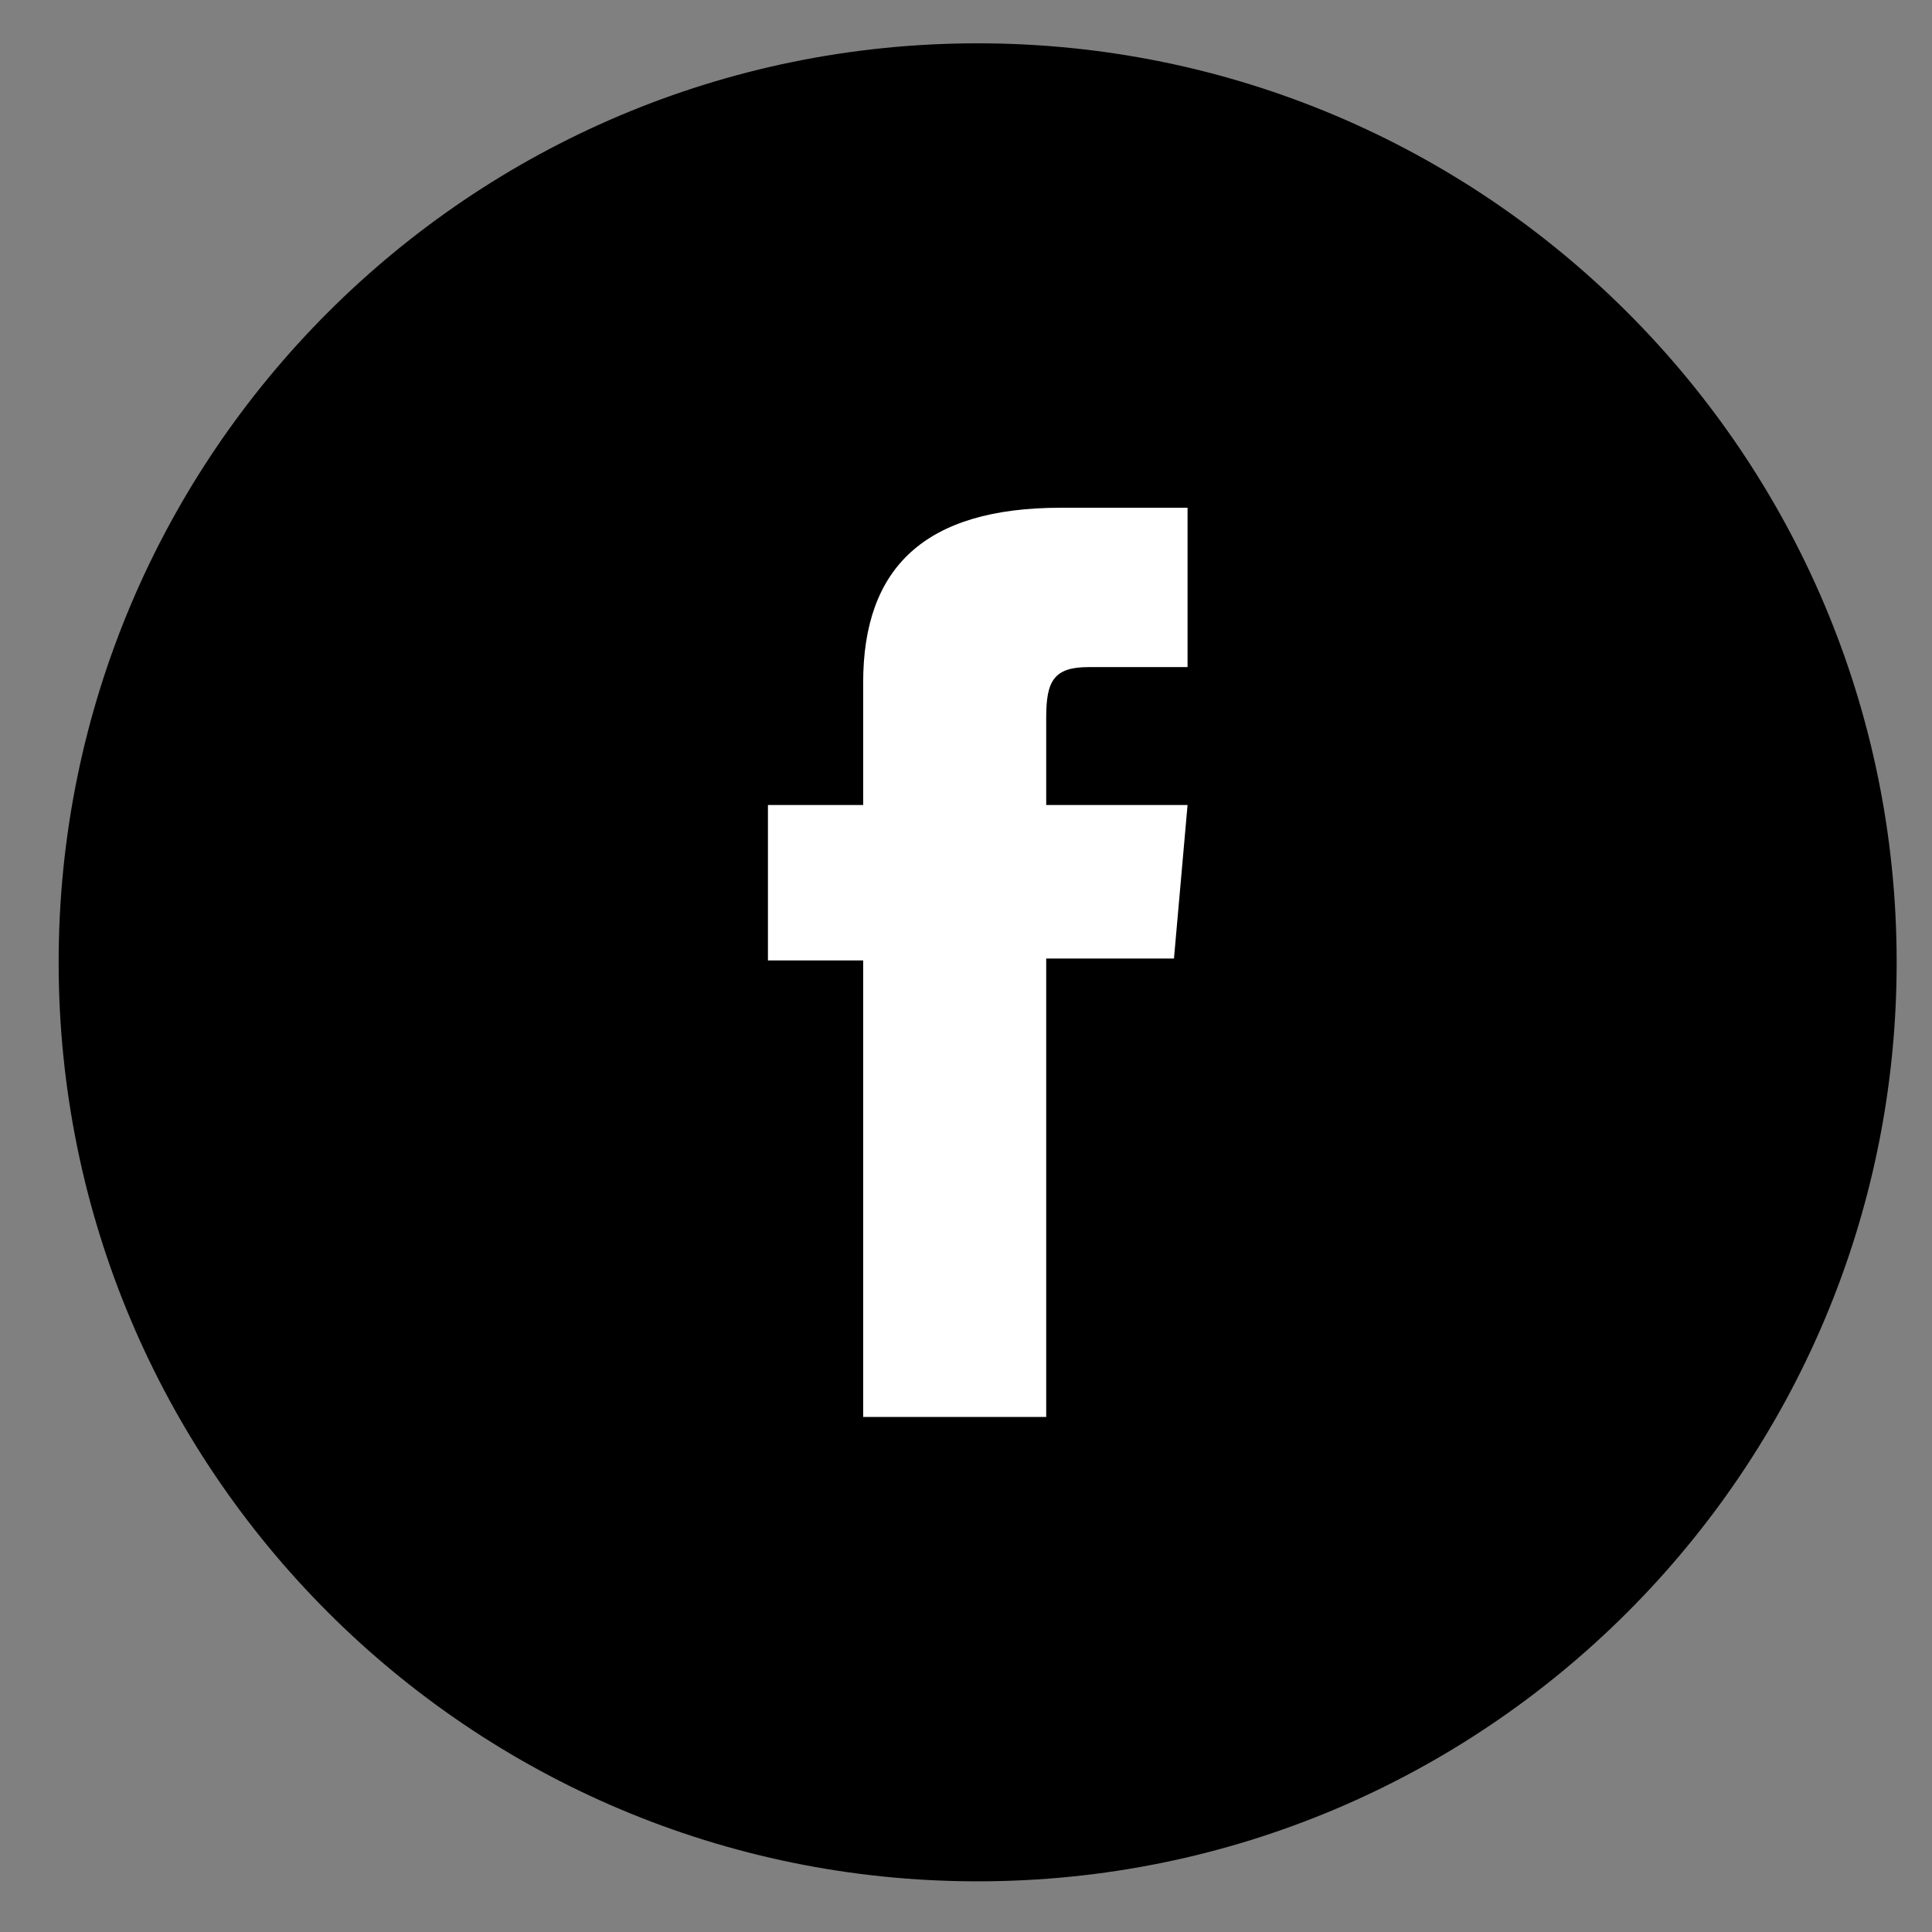
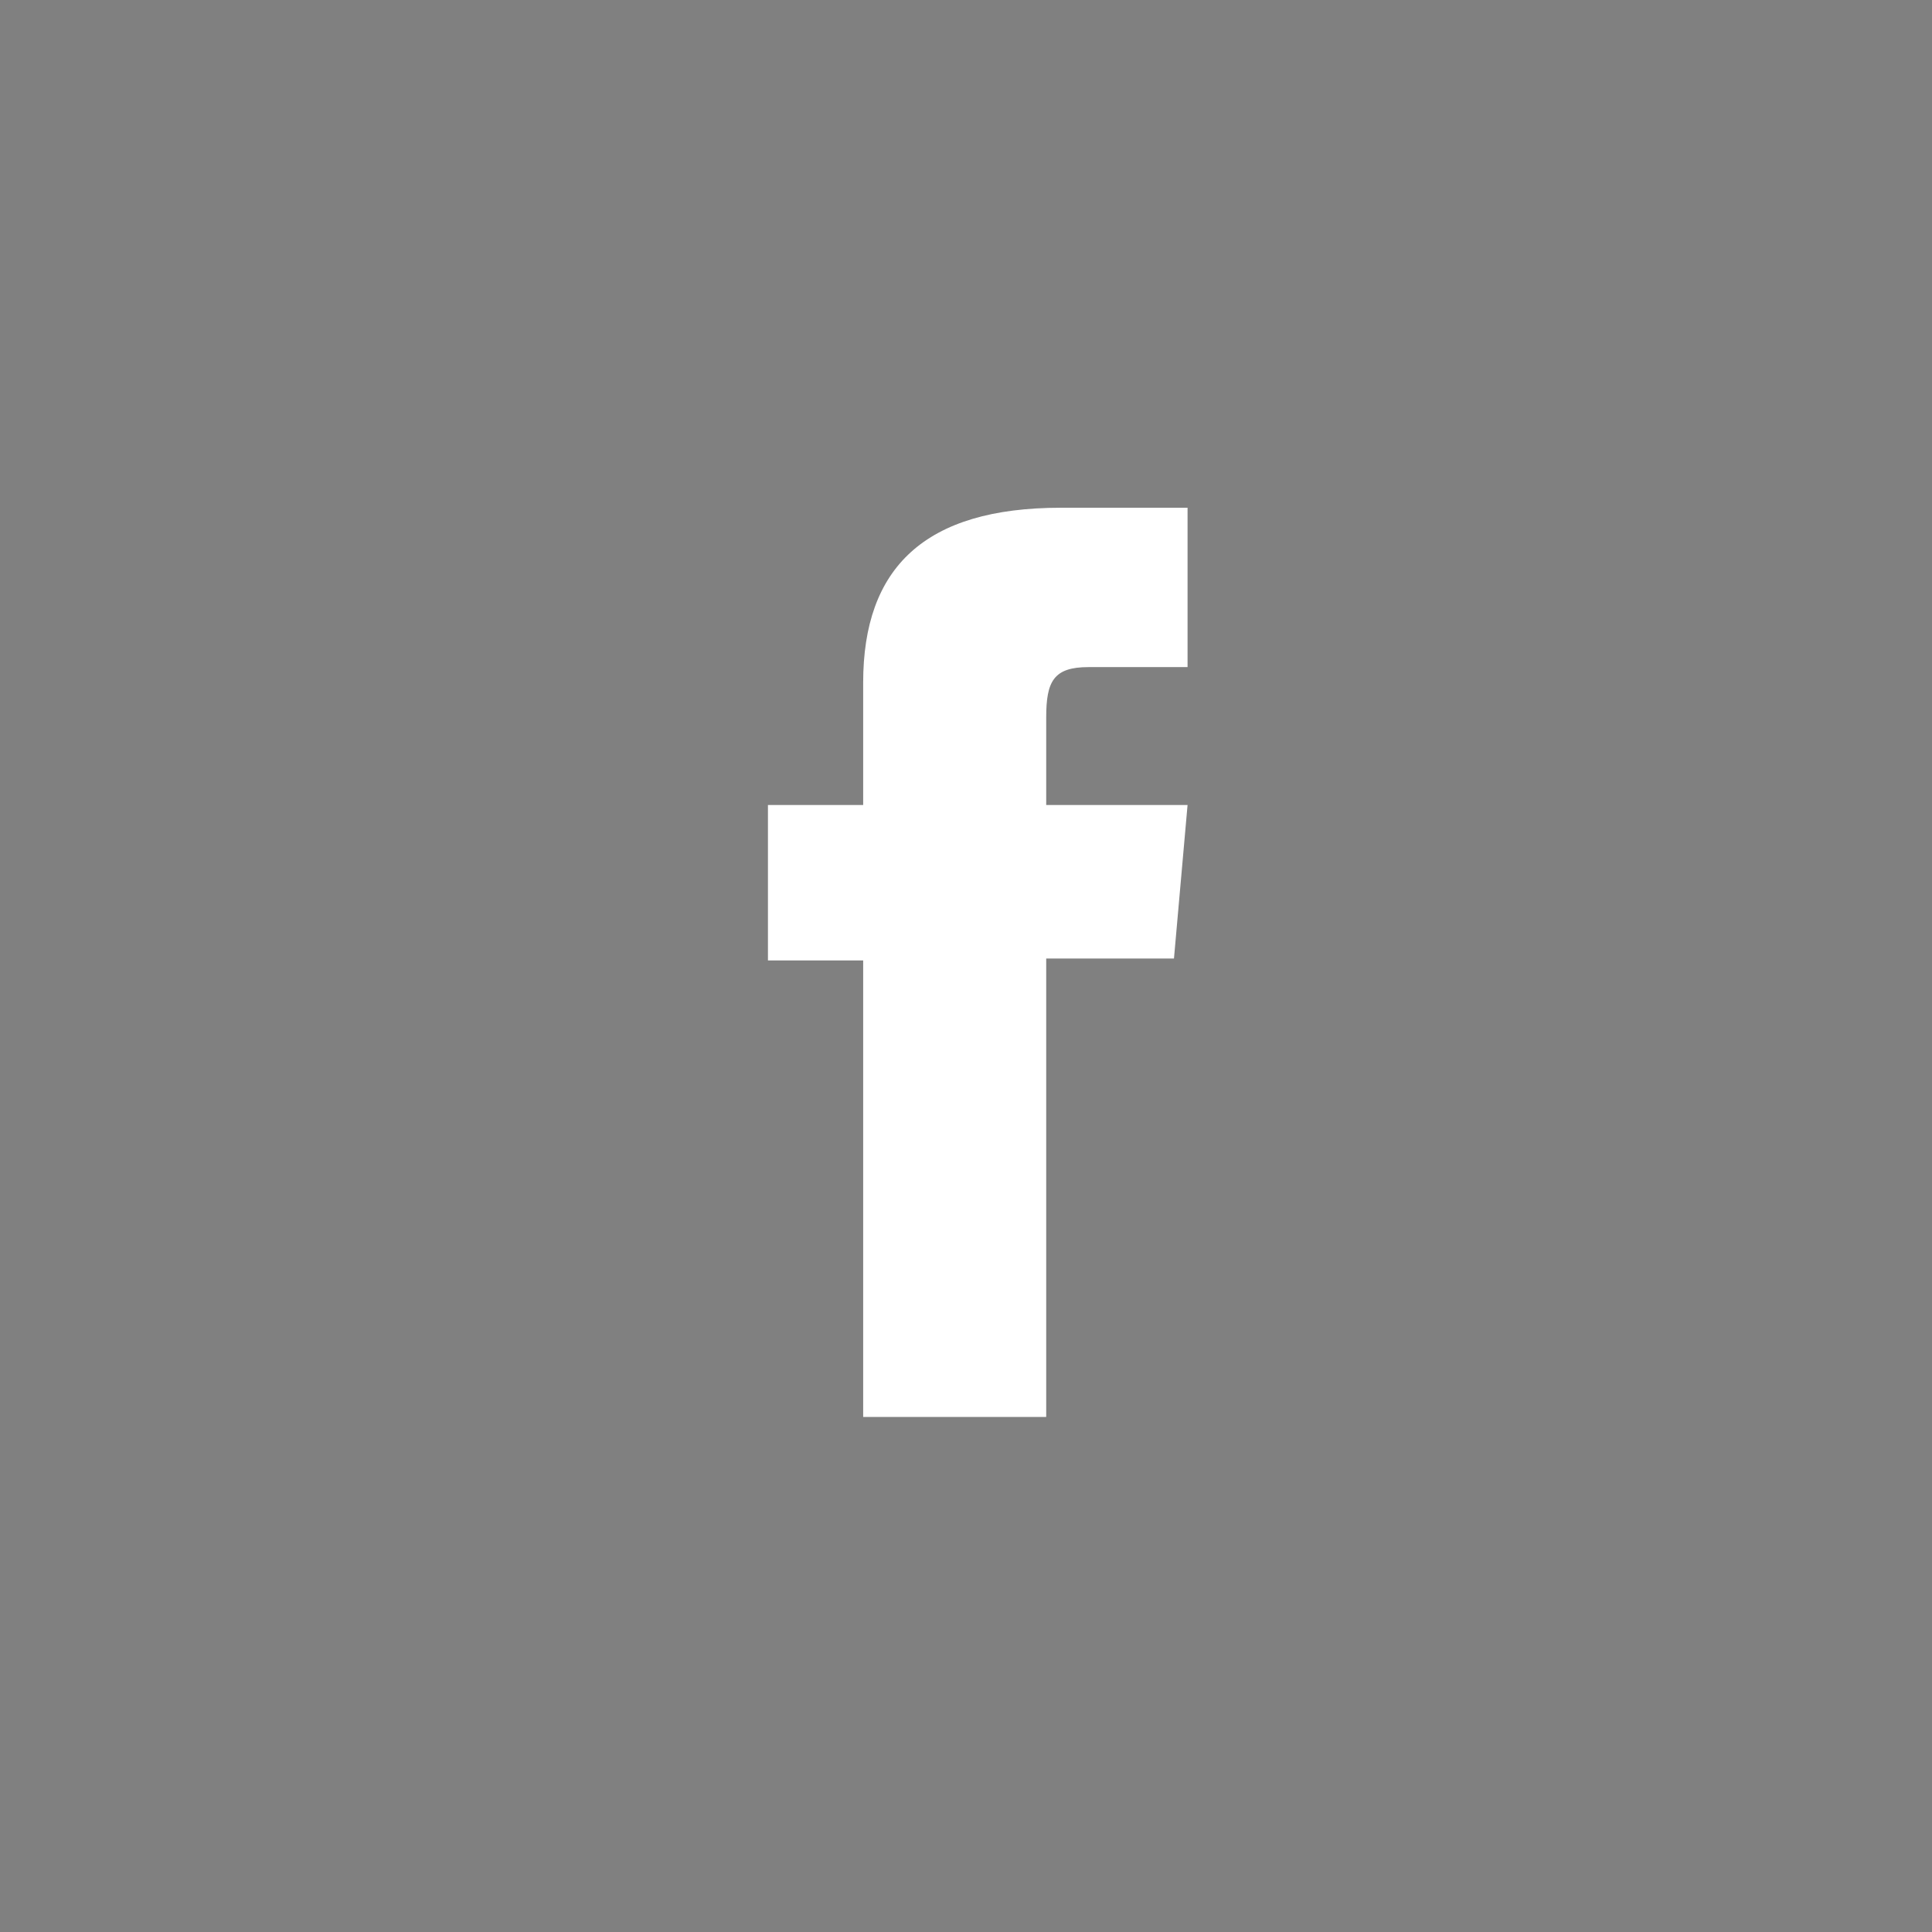
<svg xmlns="http://www.w3.org/2000/svg" width="31" height="31" viewBox="0 0 31 31" fill="none">
  <rect x="0" y="0" width="31" height="31" fill="#808080" stroke="none" />
-   <path d="M15.687 30.187C23.831 30.187 30.433 23.585 30.433 15.441C30.433 7.297 23.831 0.695 15.687 0.695C7.543 0.695 0.941 7.297 0.941 15.441C0.941 23.585 7.543 30.187 15.687 30.187Z" fill="black" />
  <path d="M13.85 22.736H16.787V15.38H18.837L19.055 12.917H16.787C16.787 12.917 16.787 11.997 16.787 11.514C16.787 10.933 16.904 10.704 17.466 10.704C17.918 10.704 19.055 10.704 19.055 10.704V8.147C19.055 8.147 17.379 8.147 17.021 8.147C14.836 8.147 13.85 9.11 13.85 10.953C13.85 12.558 13.85 12.917 13.85 12.917H12.322V15.411H13.85L13.85 22.736Z" fill="white" />
</svg>